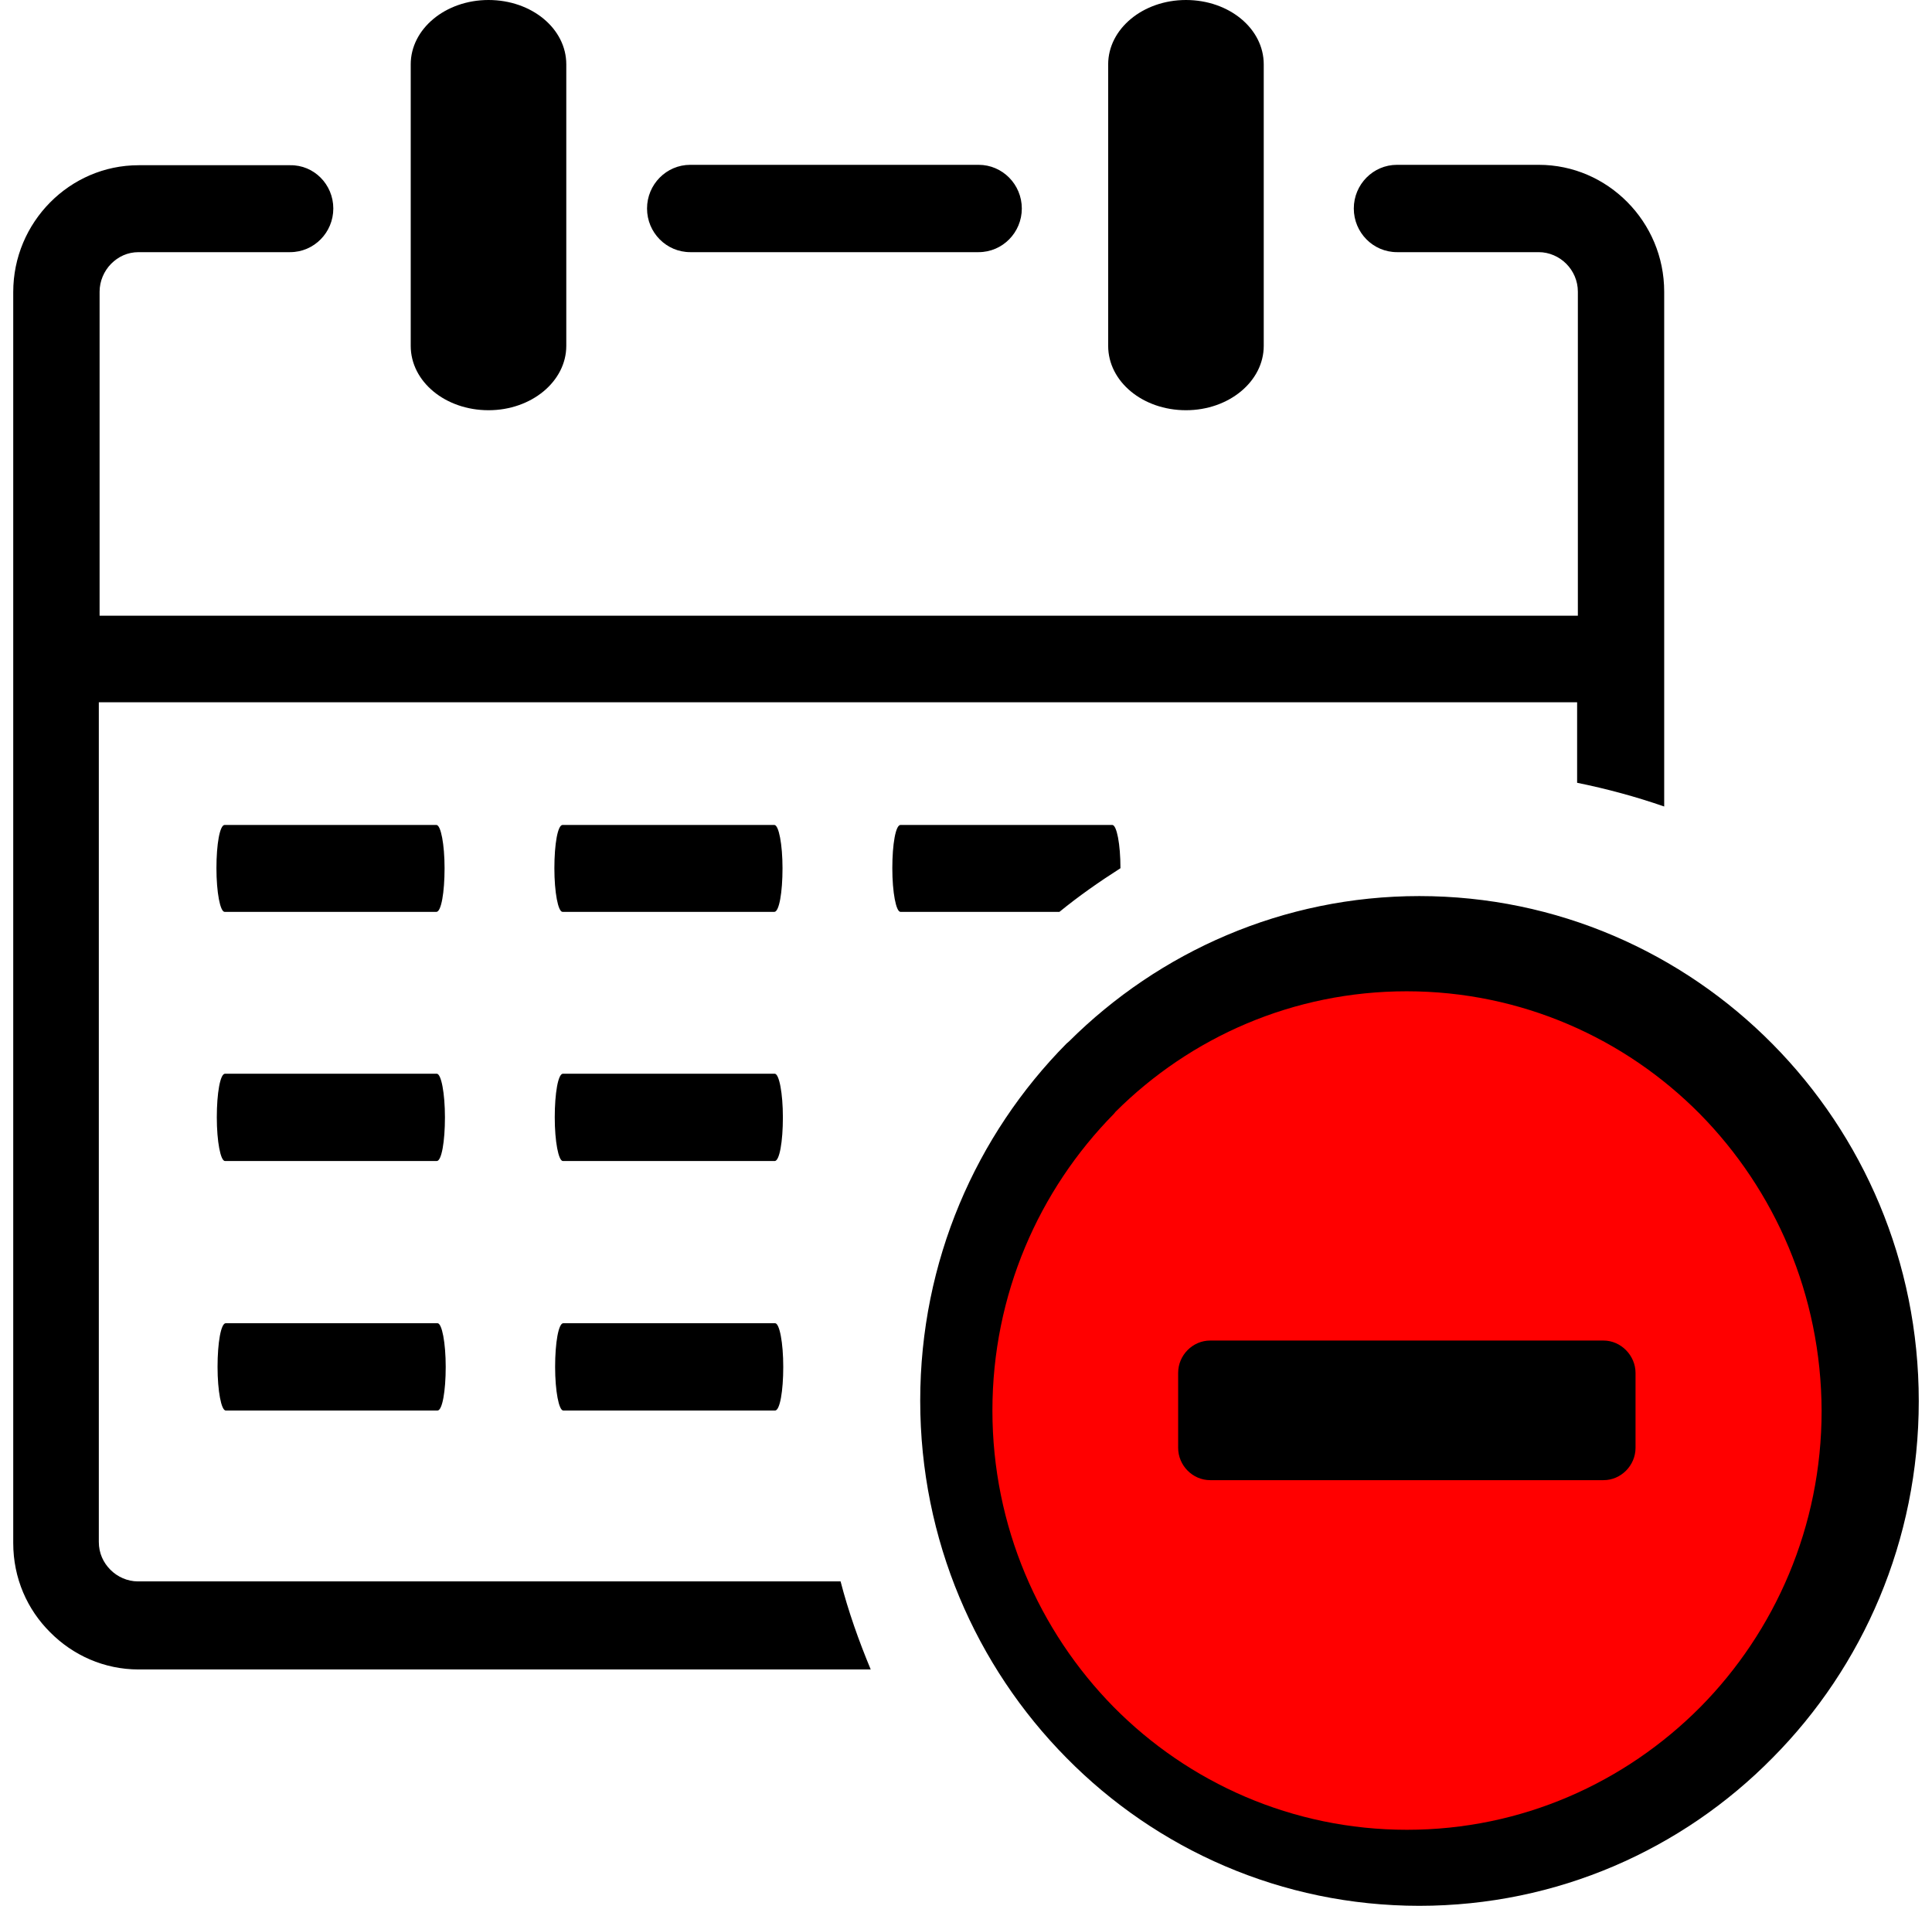
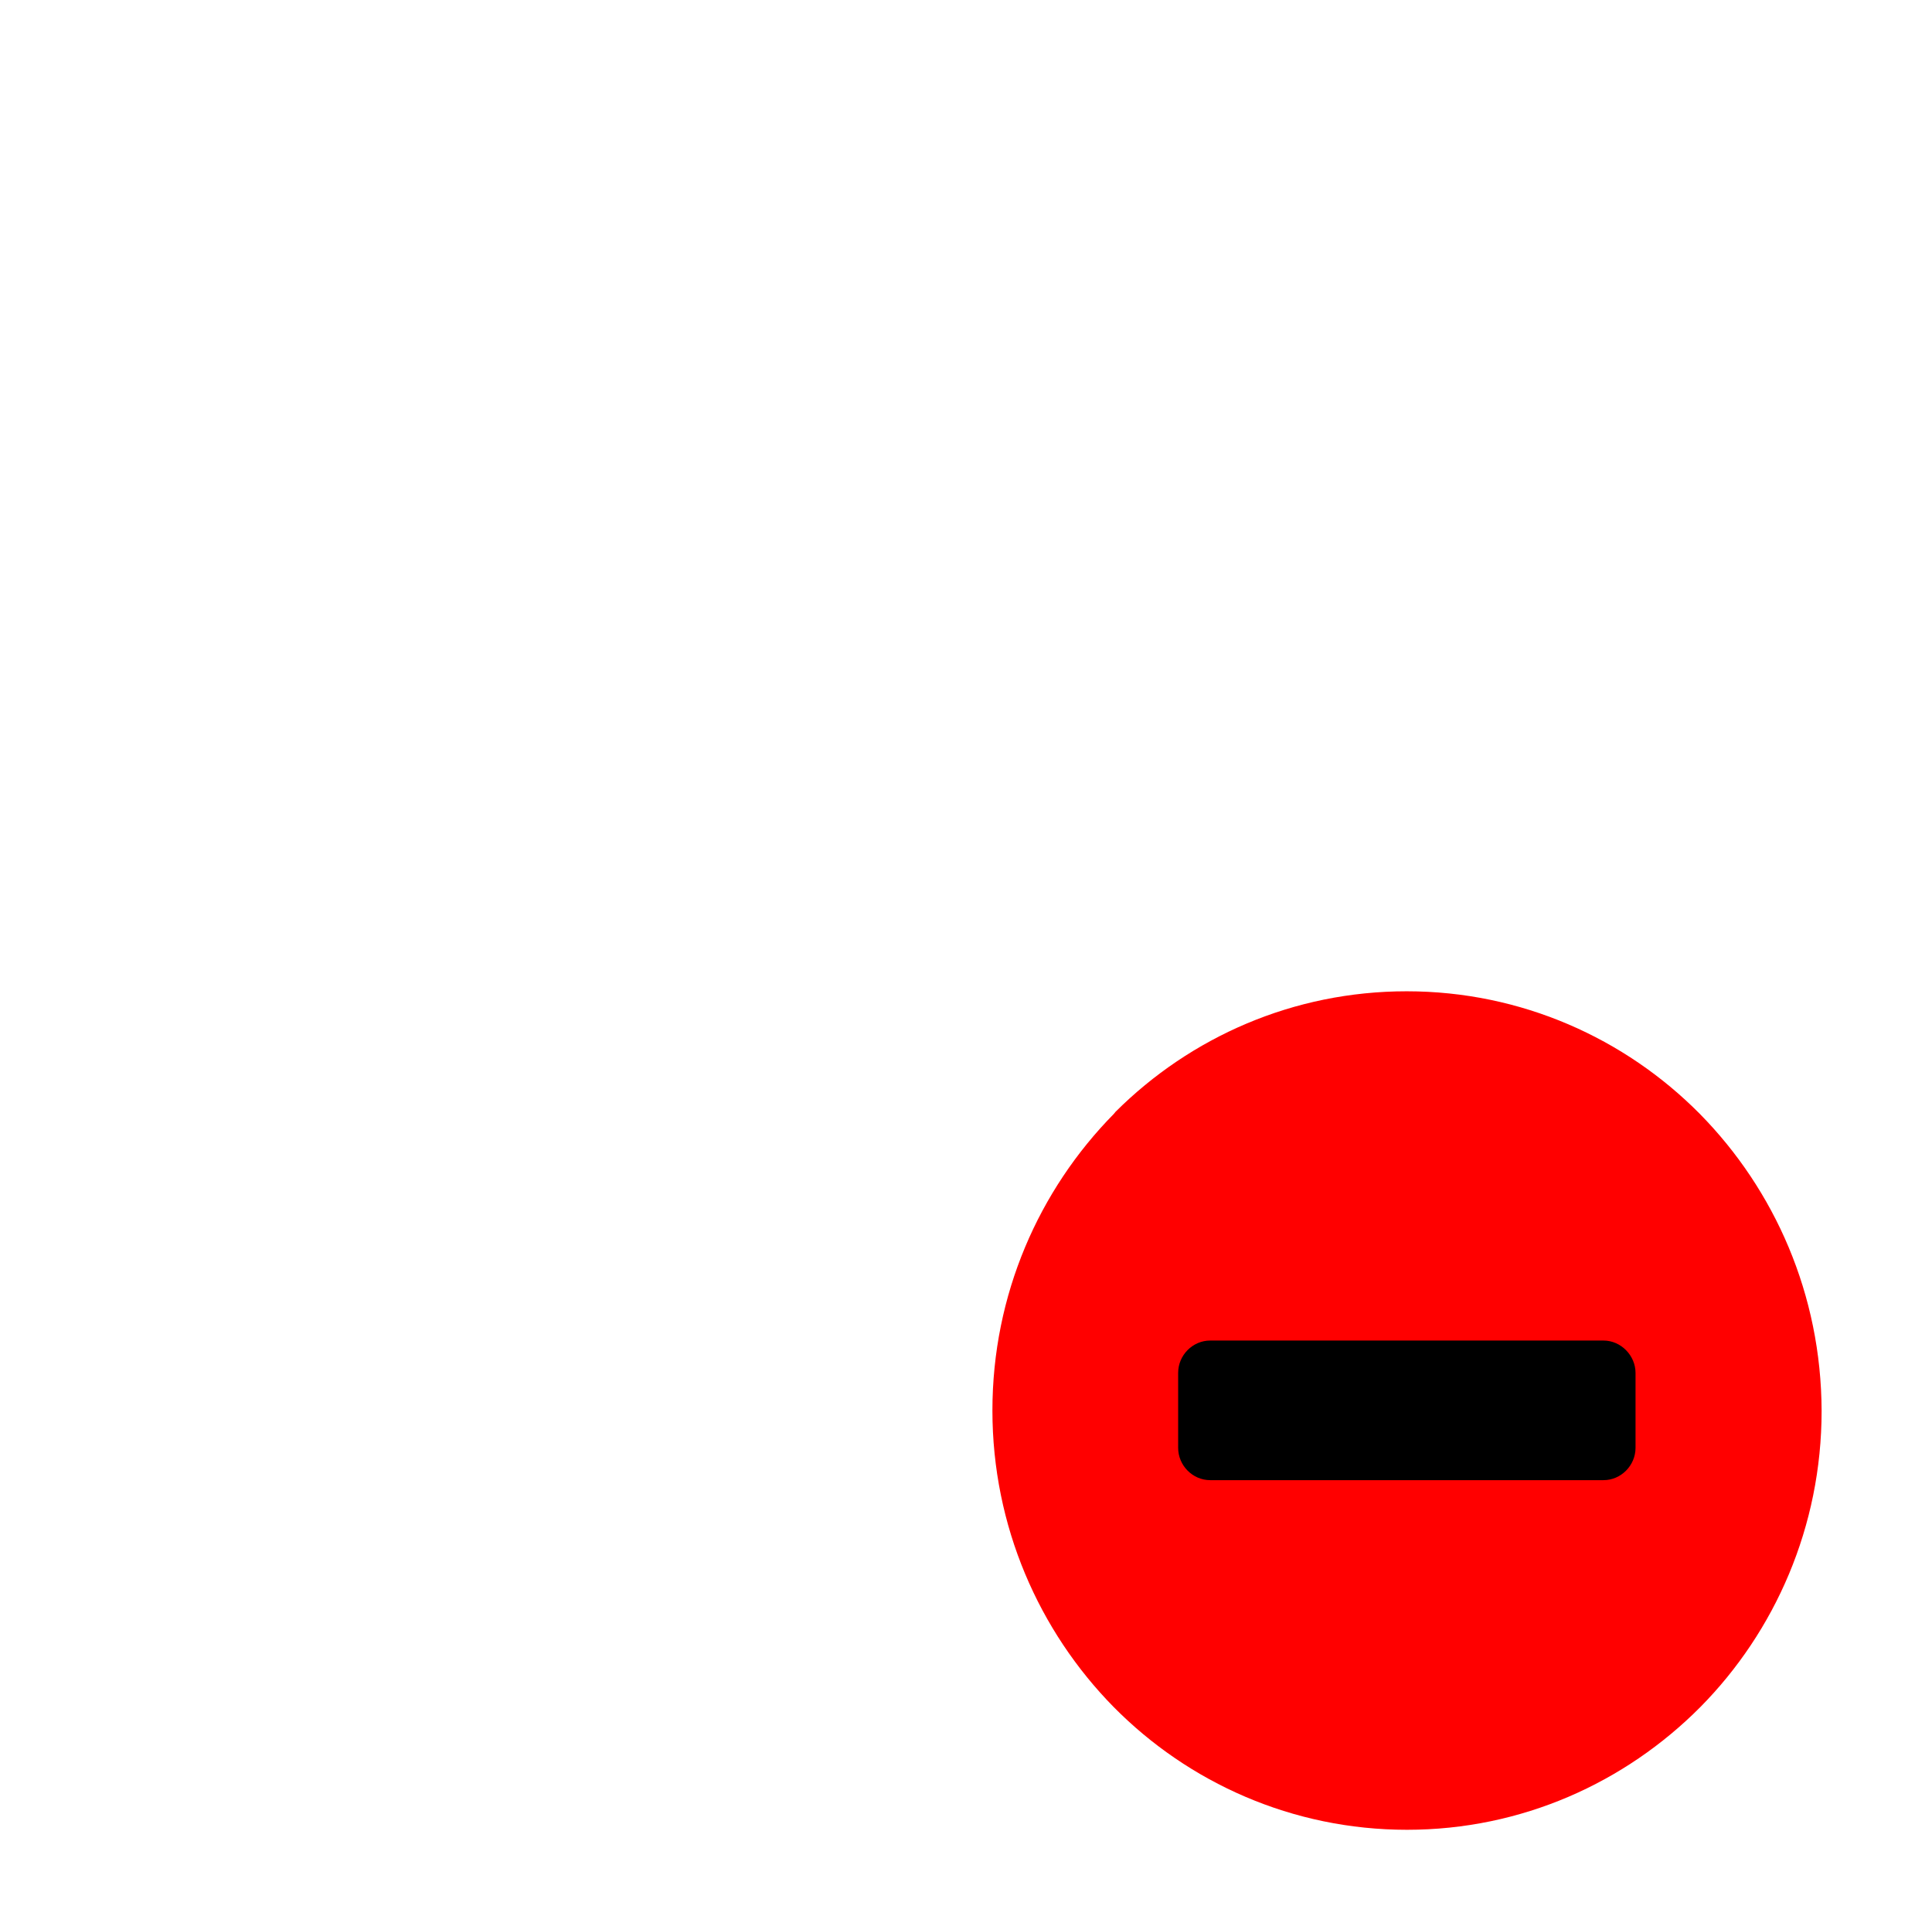
<svg xmlns="http://www.w3.org/2000/svg" width="73" height="72" viewBox="0 0 73 72" fill="none">
-   <path d="M41.872 2.431C41.872 1.095 43.18 0 44.811 0C46.442 0 47.75 1.081 47.75 2.431V13.066C47.75 14.403 46.442 15.498 44.811 15.498C43.18 15.498 41.872 14.417 41.872 13.066V2.431ZM53.628 33.853C58.831 33.853 63.556 35.986 66.973 39.441C70.391 42.896 72.5 47.659 72.5 52.934C72.5 58.194 70.391 62.972 66.973 66.412C63.57 69.867 58.845 72 53.628 72C48.425 72 43.7 69.867 40.297 66.412C36.88 62.957 34.77 58.18 34.77 52.919C34.77 47.645 36.88 42.882 40.297 39.426L40.395 39.341C43.798 35.957 48.481 33.853 53.628 33.853ZM8.488 34.45C8.319 34.45 8.178 33.711 8.178 32.801C8.178 31.891 8.305 31.166 8.488 31.166H16.489C16.658 31.166 16.798 31.905 16.798 32.801C16.798 33.711 16.672 34.45 16.489 34.45H8.488ZM21.256 34.45C21.087 34.45 20.947 33.711 20.947 32.801C20.947 31.891 21.073 31.166 21.256 31.166H29.258C29.427 31.166 29.567 31.905 29.567 32.801C29.567 33.711 29.441 34.45 29.258 34.45H21.256ZM34.025 34.45C33.856 34.45 33.716 33.711 33.716 32.801C33.716 31.891 33.842 31.166 34.025 31.166H42.027C42.195 31.166 42.336 31.891 42.336 32.801C41.534 33.313 40.761 33.853 40.03 34.45H34.025ZM8.502 43.863C8.333 43.863 8.192 43.123 8.192 42.213C8.192 41.303 8.319 40.564 8.502 40.564H16.503C16.672 40.564 16.812 41.303 16.812 42.213C16.812 43.123 16.686 43.863 16.503 43.863H8.502ZM21.27 43.863C21.102 43.863 20.961 43.123 20.961 42.213C20.961 41.303 21.087 40.564 21.27 40.564H29.272C29.441 40.564 29.581 41.303 29.581 42.213C29.581 43.123 29.455 43.863 29.272 43.863H21.27ZM8.53 53.289C8.361 53.289 8.22 52.55 8.22 51.64C8.22 50.73 8.347 49.99 8.53 49.99H16.531C16.7 49.99 16.841 50.73 16.841 51.64C16.841 52.55 16.714 53.289 16.531 53.289H8.53ZM21.284 53.289C21.116 53.289 20.975 52.55 20.975 51.64C20.975 50.73 21.102 49.99 21.284 49.99H29.286C29.455 49.99 29.595 50.73 29.595 51.64C29.595 52.55 29.469 53.289 29.286 53.289H21.284ZM15.519 2.431C15.519 1.095 16.827 0 18.458 0C20.089 0 21.397 1.081 21.397 2.431V13.066C21.397 14.403 20.089 15.498 18.458 15.498C16.827 15.498 15.519 14.417 15.519 13.066V2.431ZM3.734 23.261H59.619V11.019C59.619 10.607 59.45 10.237 59.183 9.967C58.916 9.697 58.536 9.526 58.142 9.526H52.784C51.884 9.526 51.153 8.787 51.153 7.877C51.153 6.967 51.884 6.227 52.784 6.227H58.142C59.45 6.227 60.631 6.768 61.489 7.635C62.347 8.502 62.881 9.697 62.881 11.019V30.469C61.812 30.099 60.716 29.801 59.591 29.573V26.531H59.619H3.734V58.251C3.734 58.678 3.903 59.033 4.17 59.303C4.438 59.574 4.817 59.744 5.211 59.744H31.761C32.056 60.882 32.45 61.99 32.9 63.071H5.239C3.931 63.071 2.75 62.531 1.892 61.663C1.034 60.81 0.5 59.63 0.5 58.294V11.033C0.5 9.711 1.034 8.517 1.892 7.649C2.75 6.782 3.931 6.242 5.239 6.242H10.963C11.863 6.227 12.594 6.967 12.594 7.877C12.594 8.787 11.863 9.526 10.963 9.526H5.239C4.817 9.526 4.466 9.697 4.198 9.967C3.931 10.237 3.763 10.621 3.763 11.019V23.275L3.734 23.261ZM26.08 9.526C25.18 9.526 24.448 8.787 24.448 7.877C24.448 6.967 25.18 6.227 26.08 6.227H36.978C37.878 6.227 38.609 6.967 38.609 7.877C38.609 8.787 37.878 9.526 36.978 9.526H26.08Z" fill="black" />
  <path d="M64.231 42.085C61.404 39.227 57.481 37.45 53.15 37.45C48.861 37.45 44.98 39.185 42.153 42L42.083 42.085C39.256 44.957 37.498 48.91 37.498 53.289C37.498 57.654 39.256 61.621 42.083 64.493C44.909 67.351 48.833 69.128 53.164 69.128C57.495 69.128 61.404 67.351 64.245 64.493C67.072 61.635 68.829 57.668 68.829 53.303C68.816 48.91 67.058 44.957 64.231 42.085Z" fill="#FF0000" />
  <path d="M61.798 51.867V54.697C61.798 55.365 61.25 55.919 60.589 55.919H45.725C45.064 55.919 44.516 55.365 44.516 54.697V51.867C44.516 51.199 45.064 50.645 45.725 50.645H60.589C61.25 50.645 61.798 51.213 61.798 51.867Z" fill="black" />
</svg>